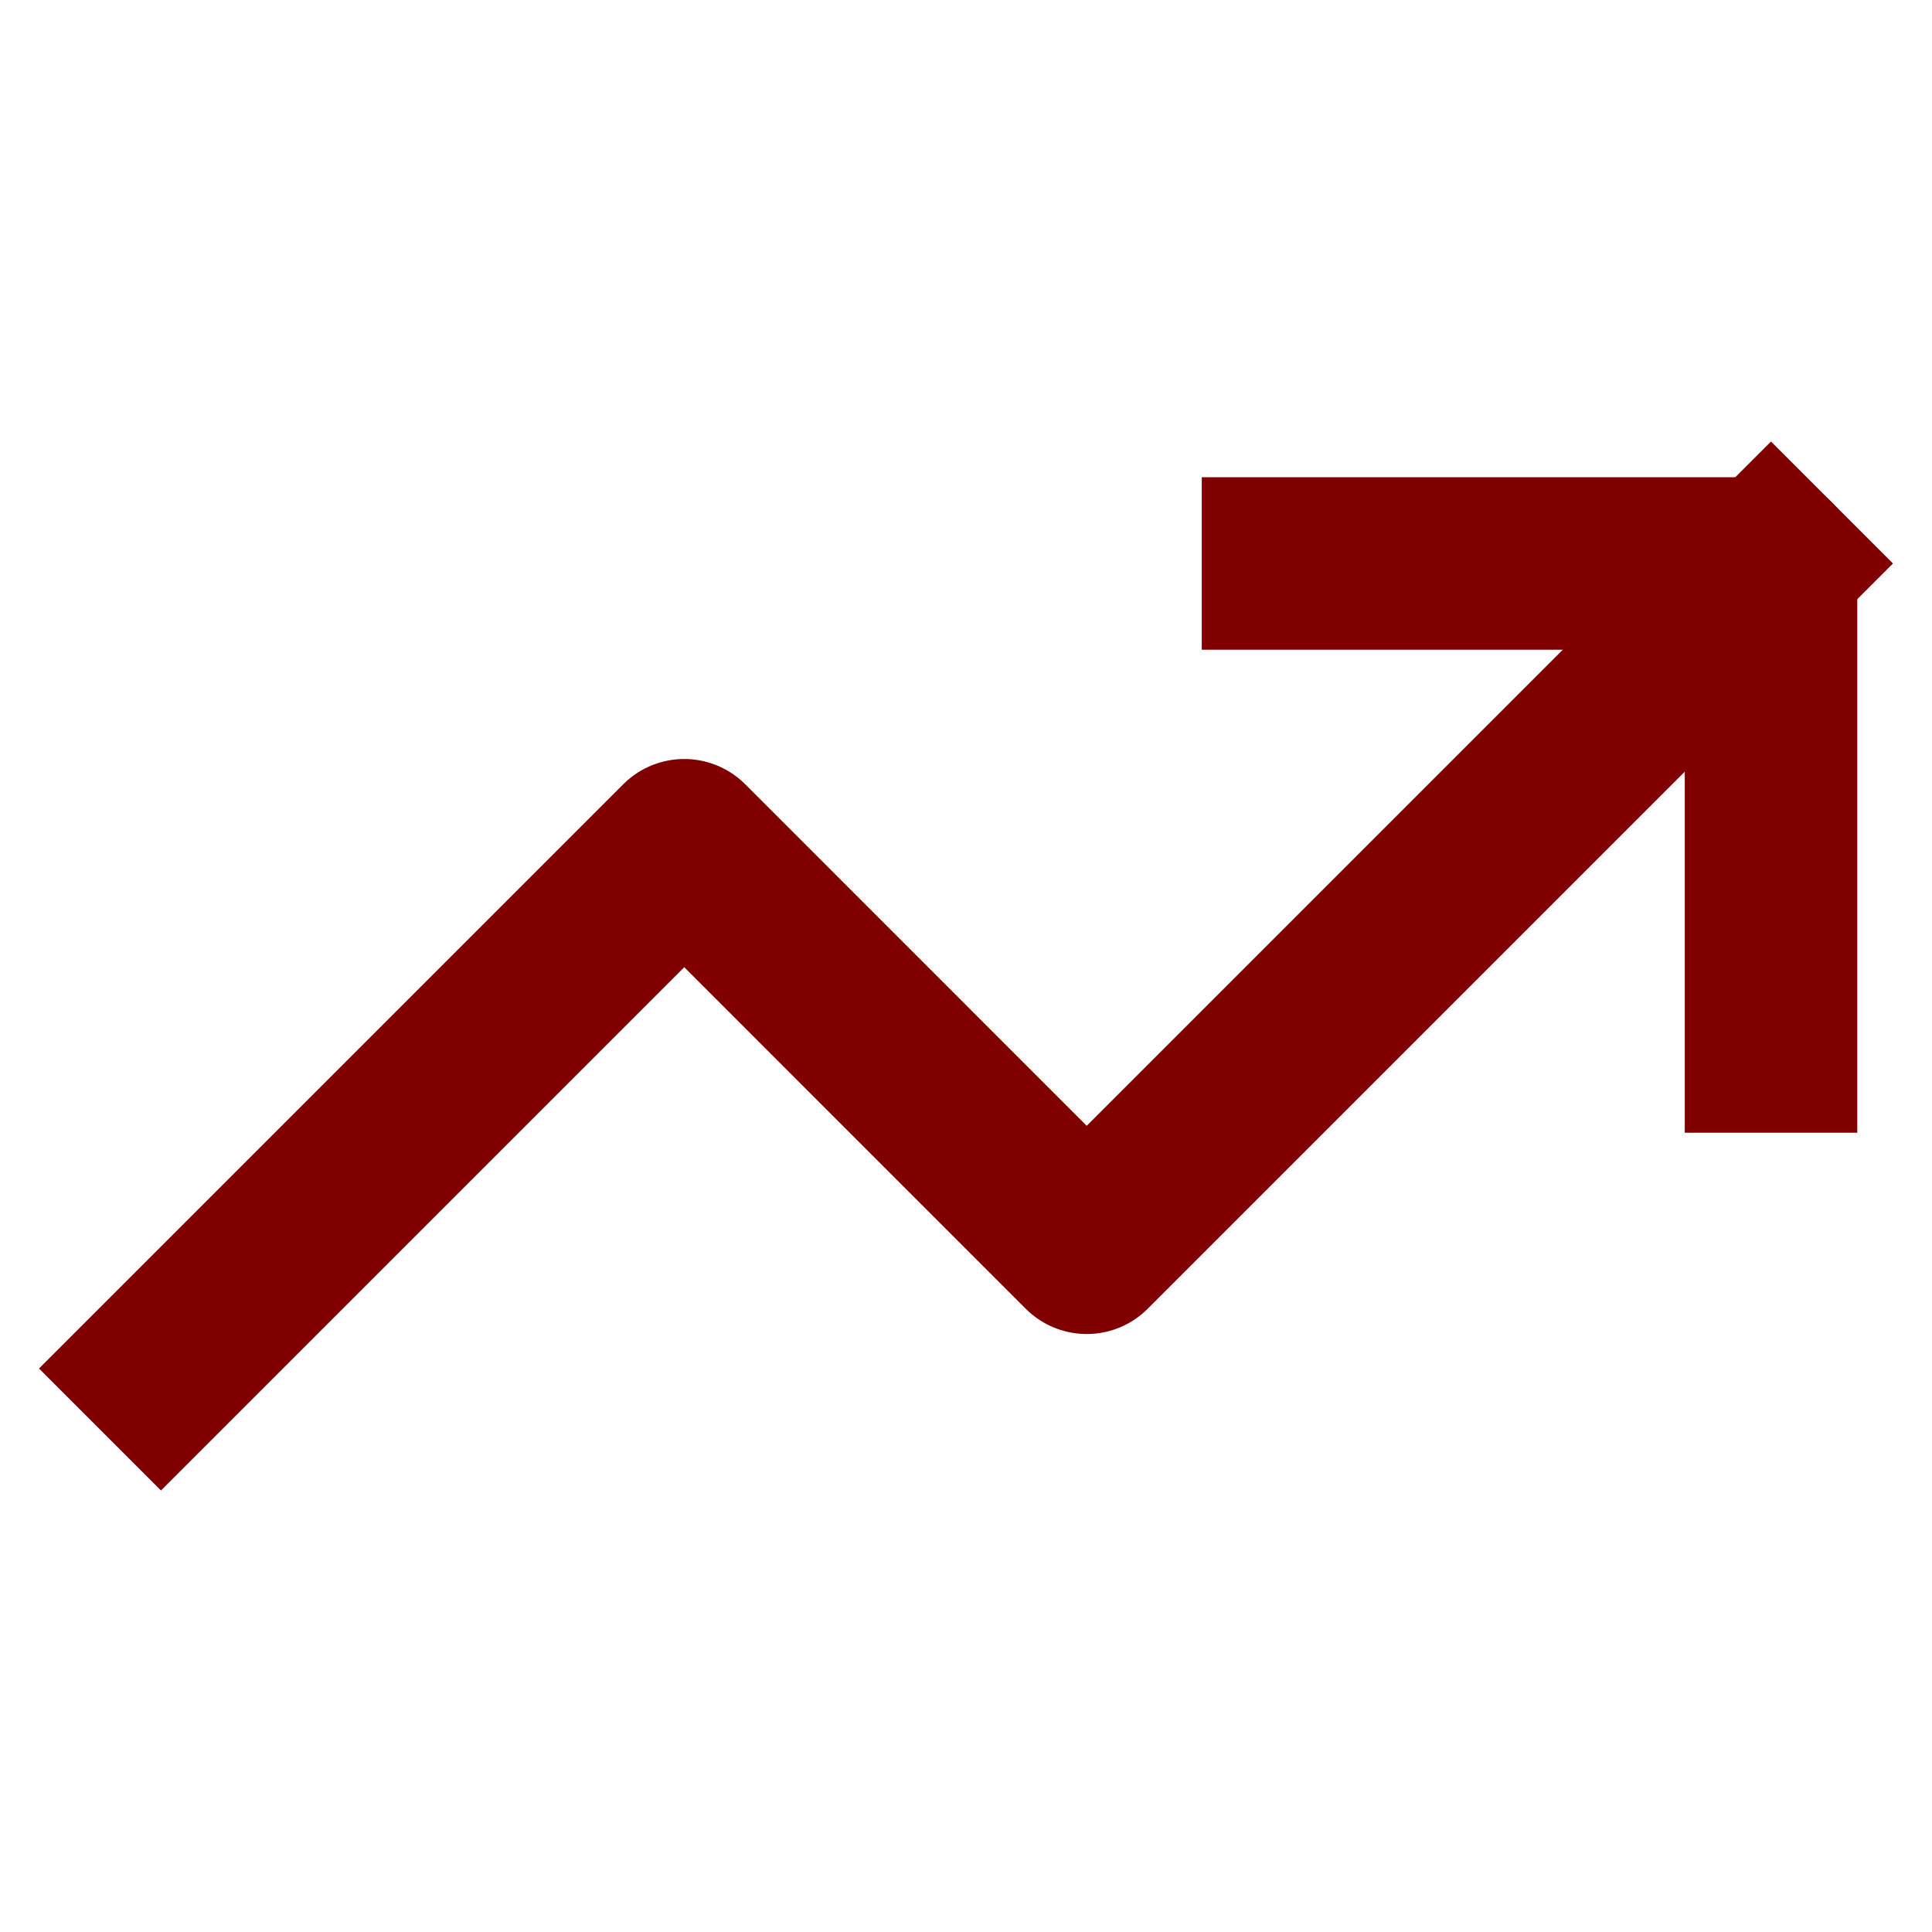
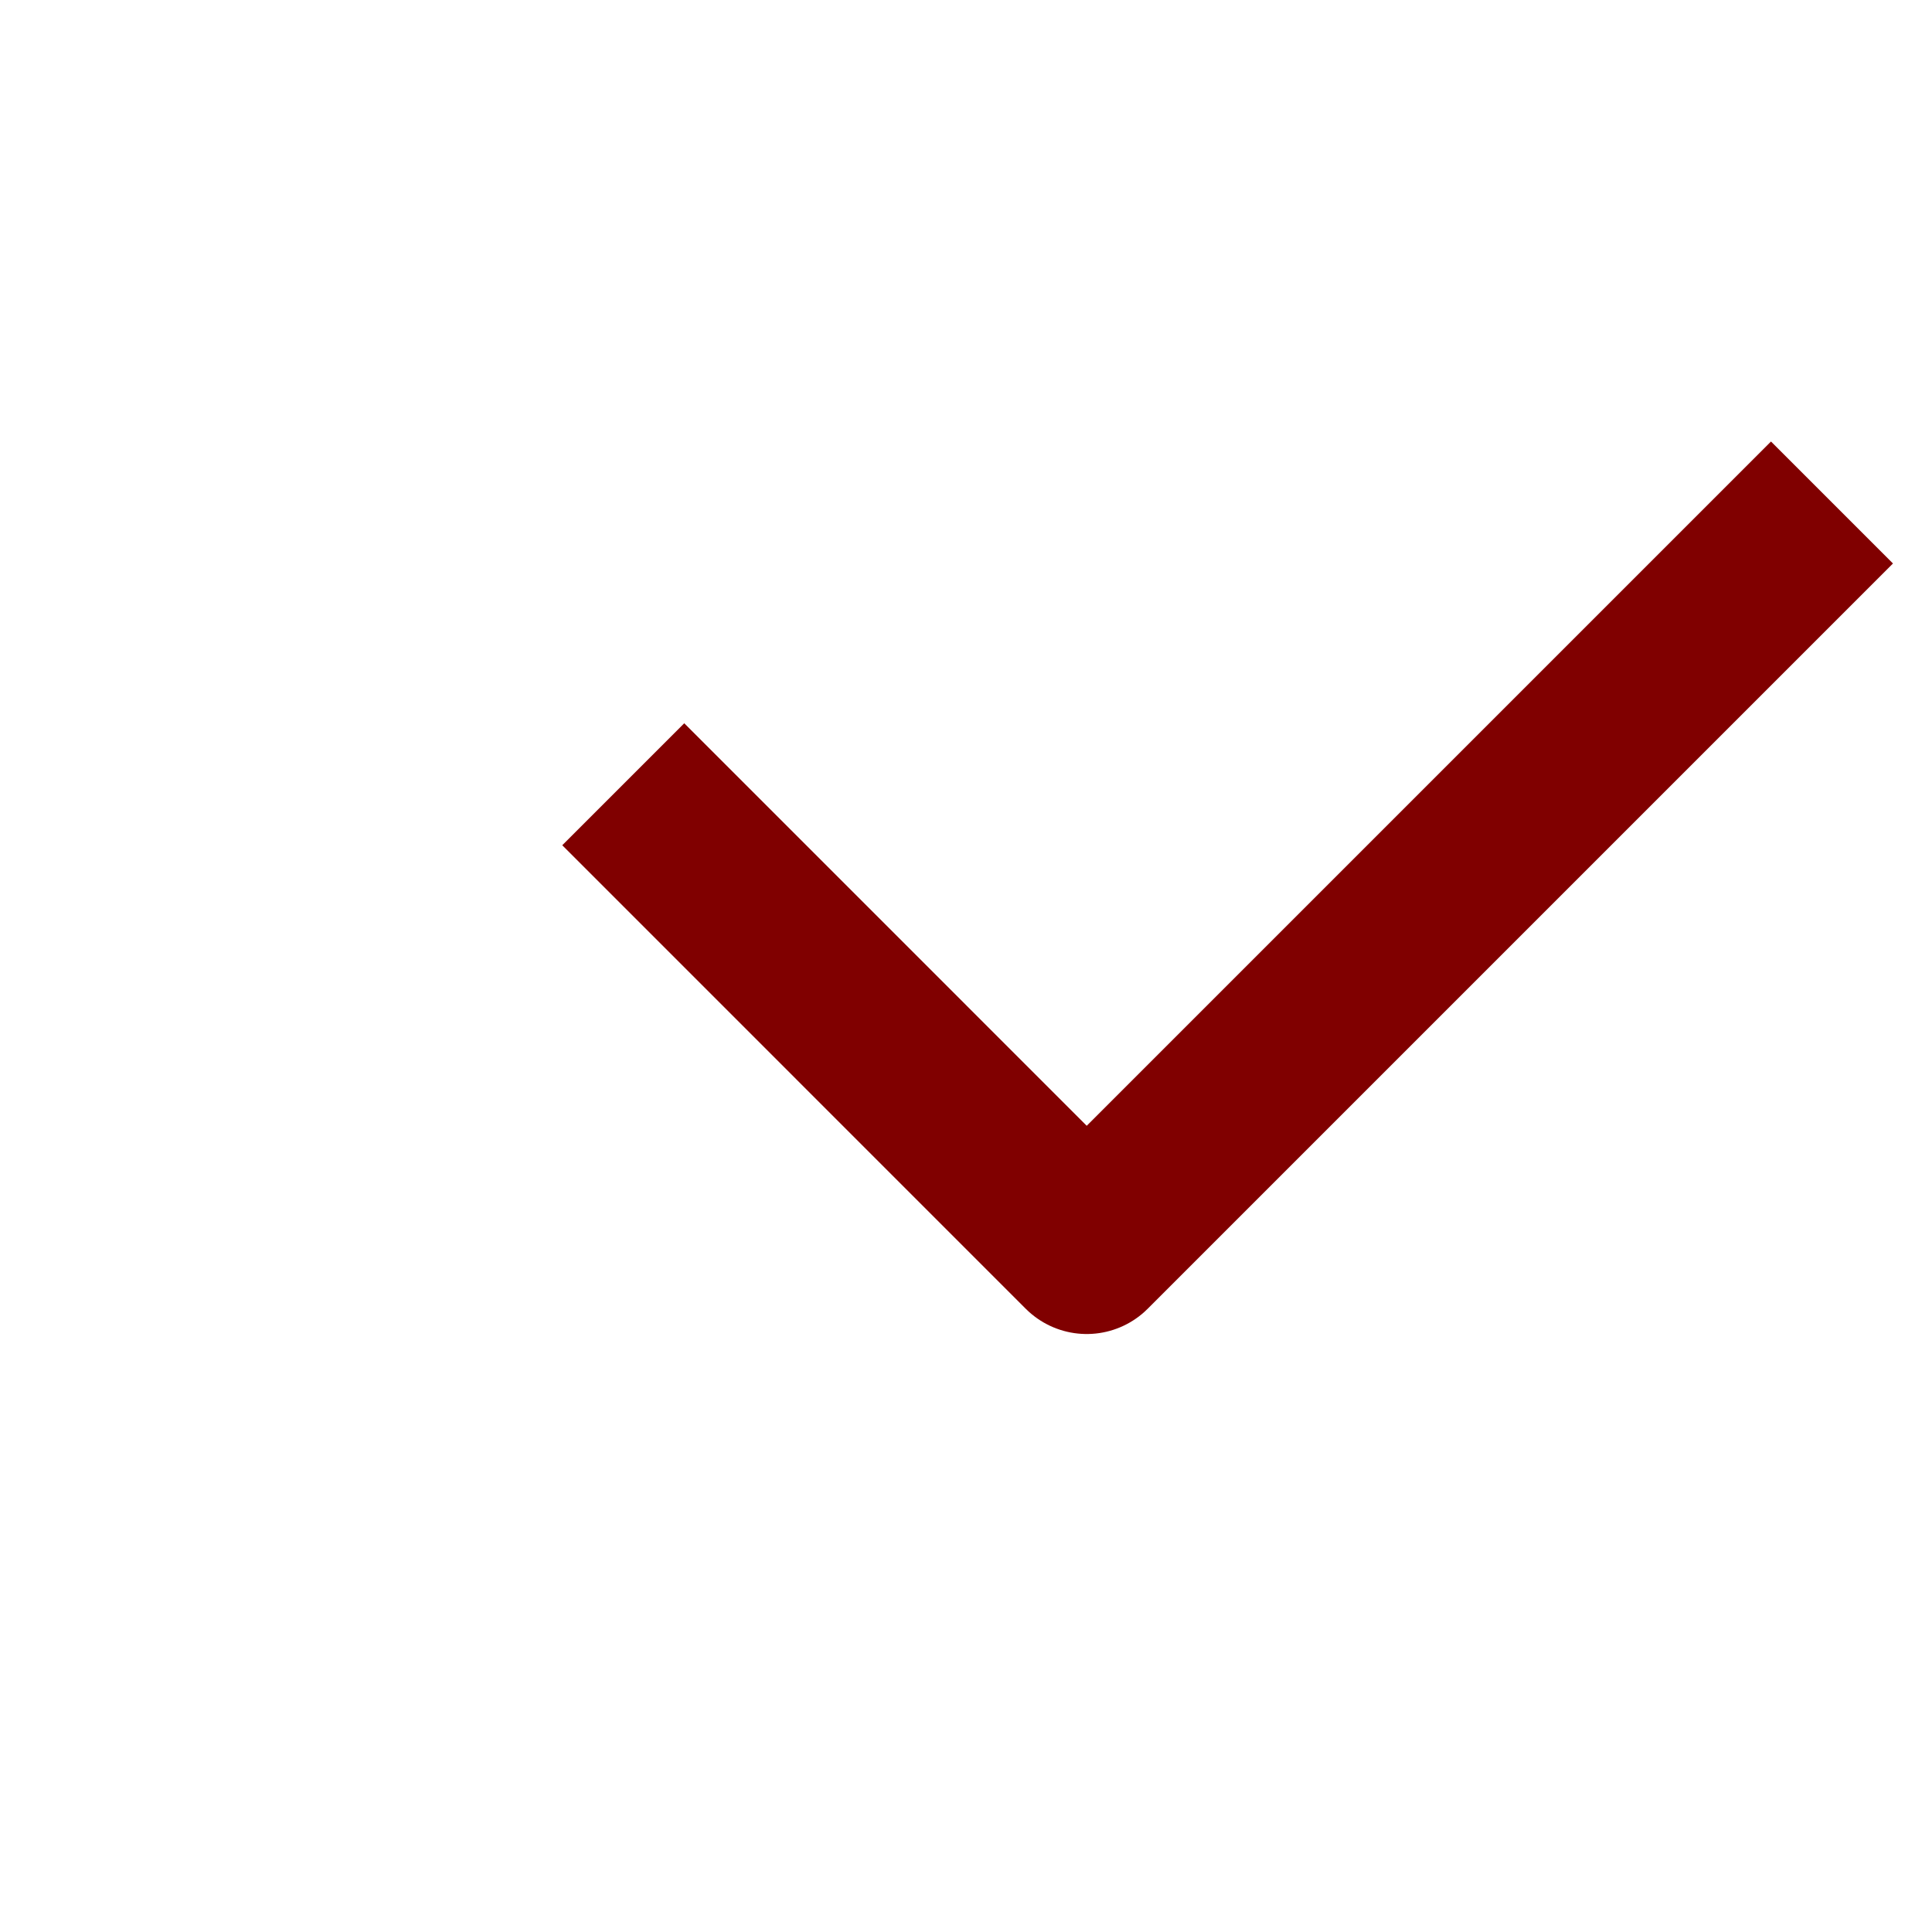
<svg xmlns="http://www.w3.org/2000/svg" width="56" height="56" viewBox="0 0 56 56" fill="none">
-   <path d="M51.333 16.333L31.499 36.167L19.833 24.5L4.666 39.667" stroke="#800000" stroke-width="5" stroke-linecap="square" stroke-linejoin="round" />
-   <path d="M37.334 16.333H51.334V30.333" stroke="#800000" stroke-width="5" stroke-linecap="square" stroke-linejoin="round" />
+   <path d="M51.333 16.333L31.499 36.167L19.833 24.5" stroke="#800000" stroke-width="5" stroke-linecap="square" stroke-linejoin="round" />
</svg>